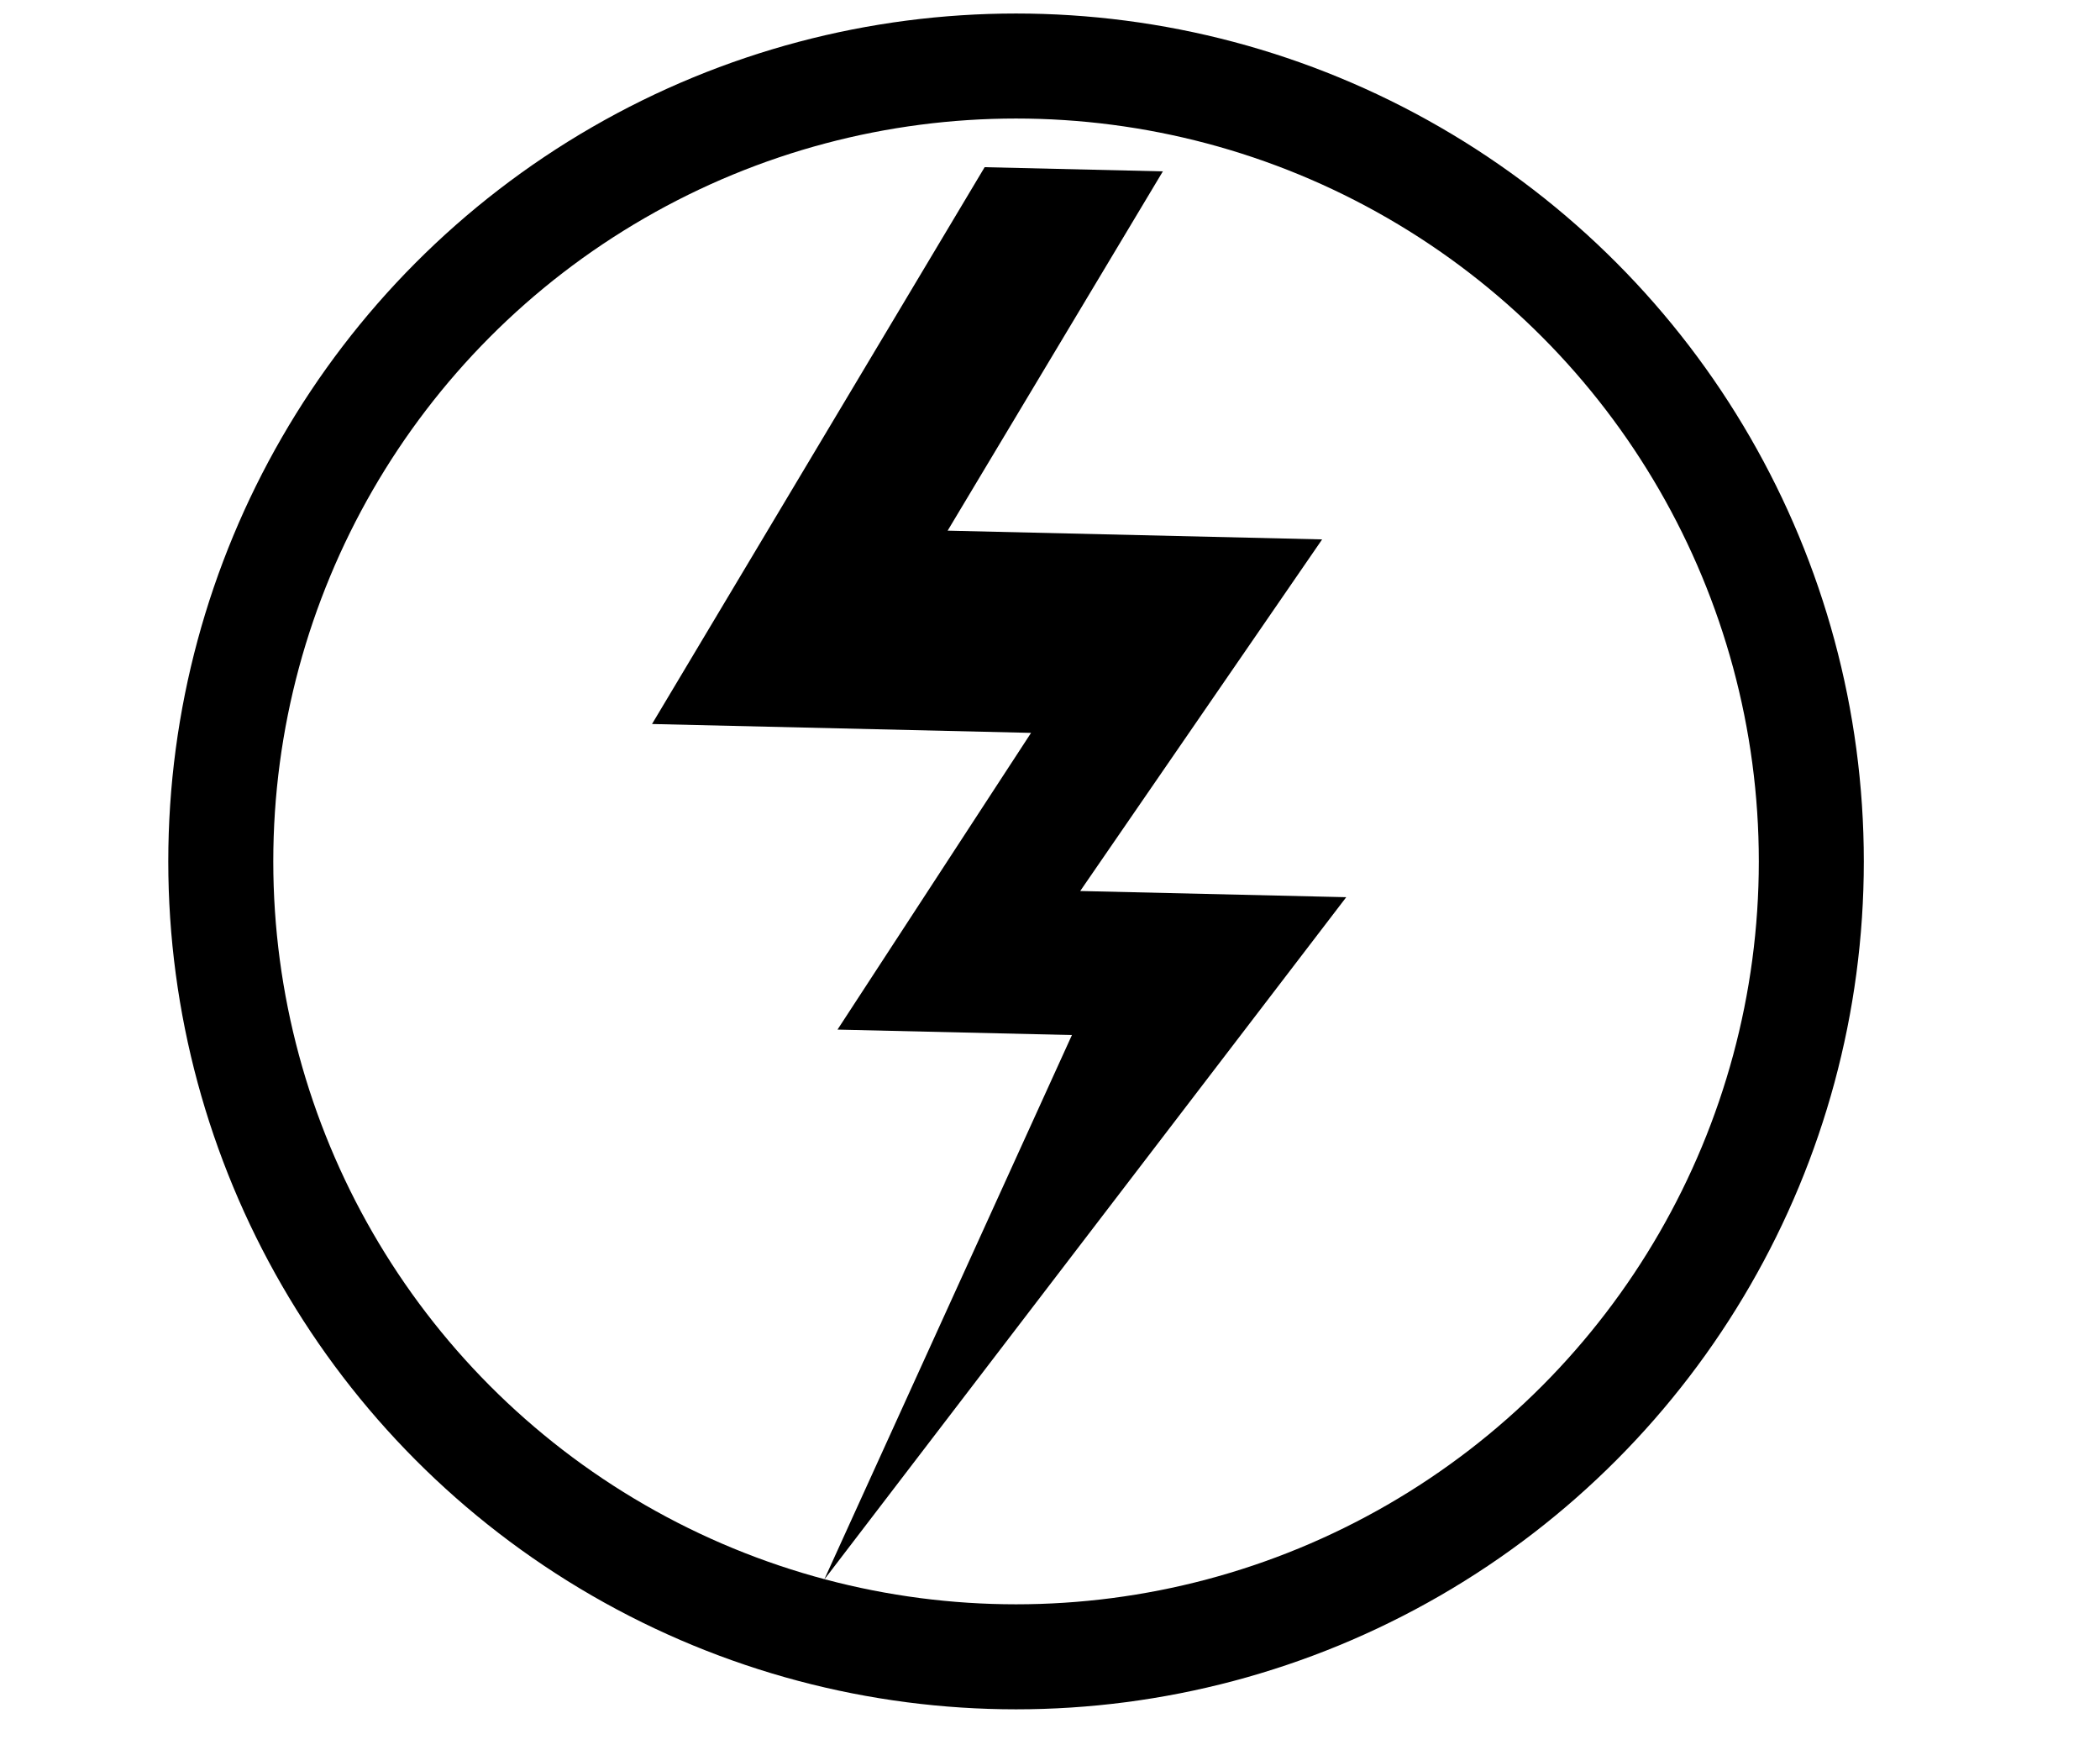
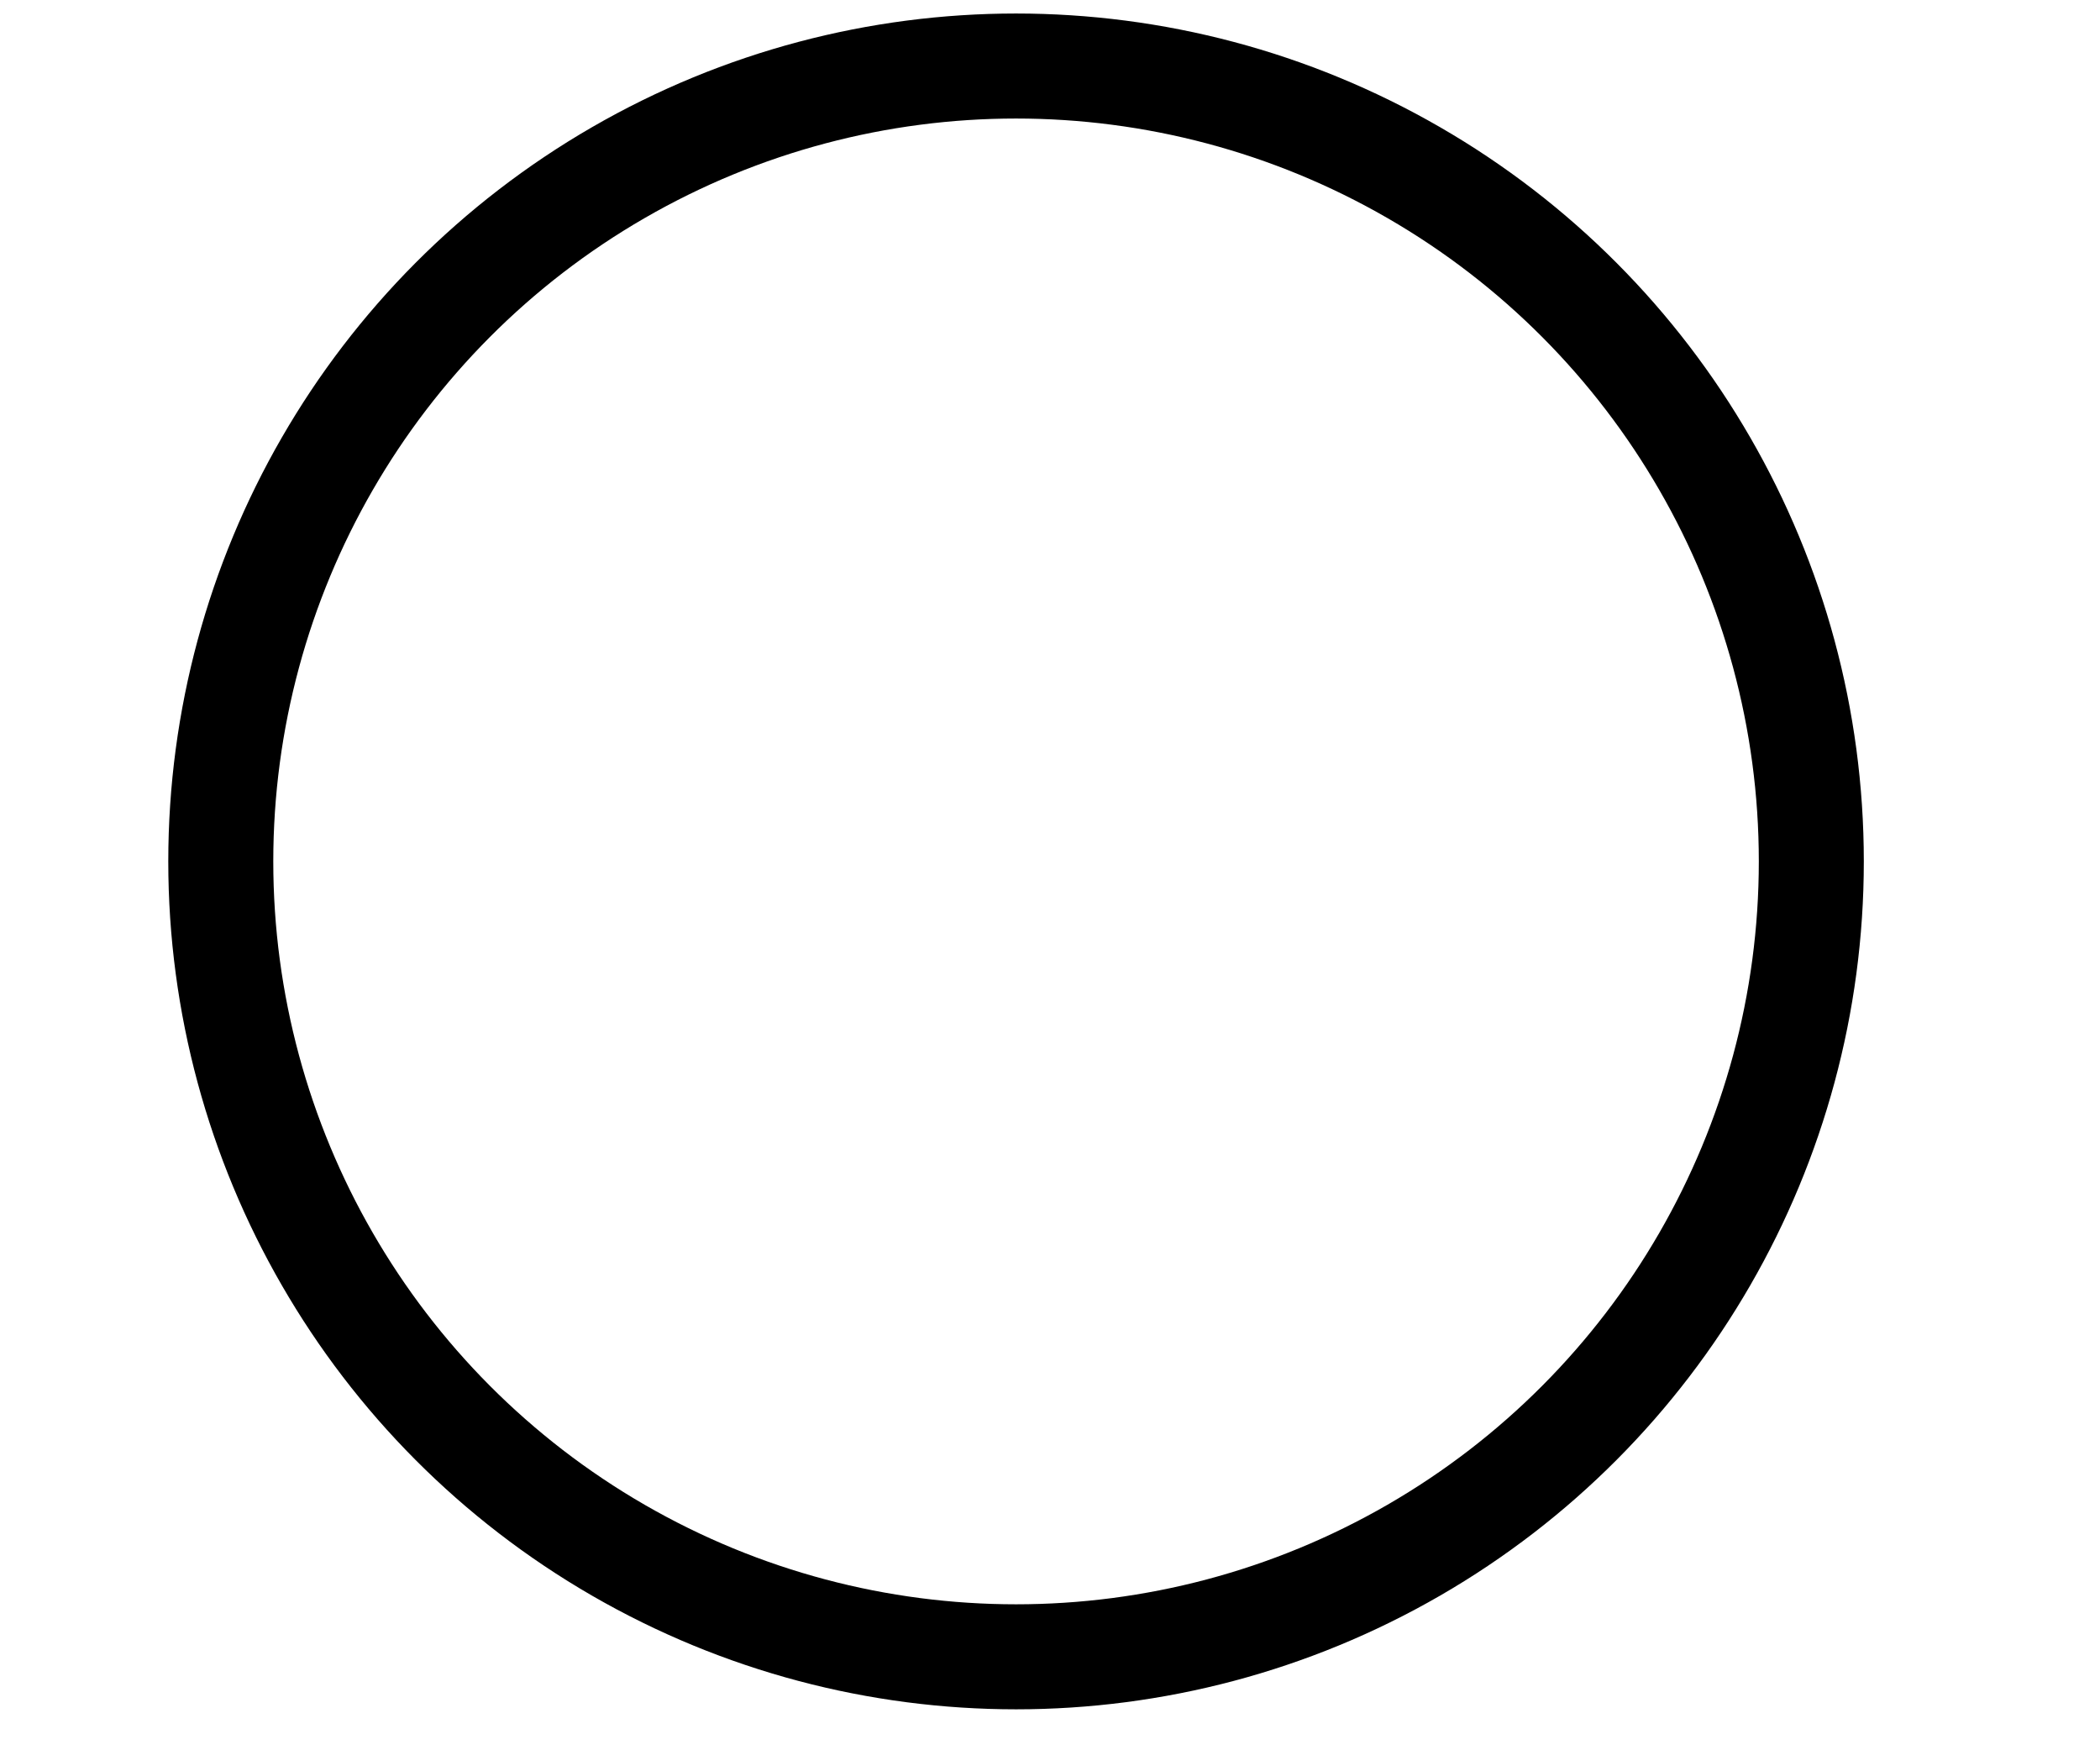
<svg xmlns="http://www.w3.org/2000/svg" version="1.1" id="Layer_1" x="0px" y="0px" width="90px" height="75px" viewBox="0 0 90 75" enable-background="new 0 0 90 75" xml:space="preserve">
-   <polygon fill="#000000" points="49.837,7.343 42.199,7.164 27.944,31.024 44.188,31.404 35.893,44.119 45.94,44.352 35.323,67.688   57.696,38.445 46.295,38.18 56.663,23.114 40.613,22.739 " />
  <circle fill="none" stroke="#000000" stroke-width="4.5" stroke-miterlimit="10" cx="43.545" cy="36.912" r="34.083" />
</svg>